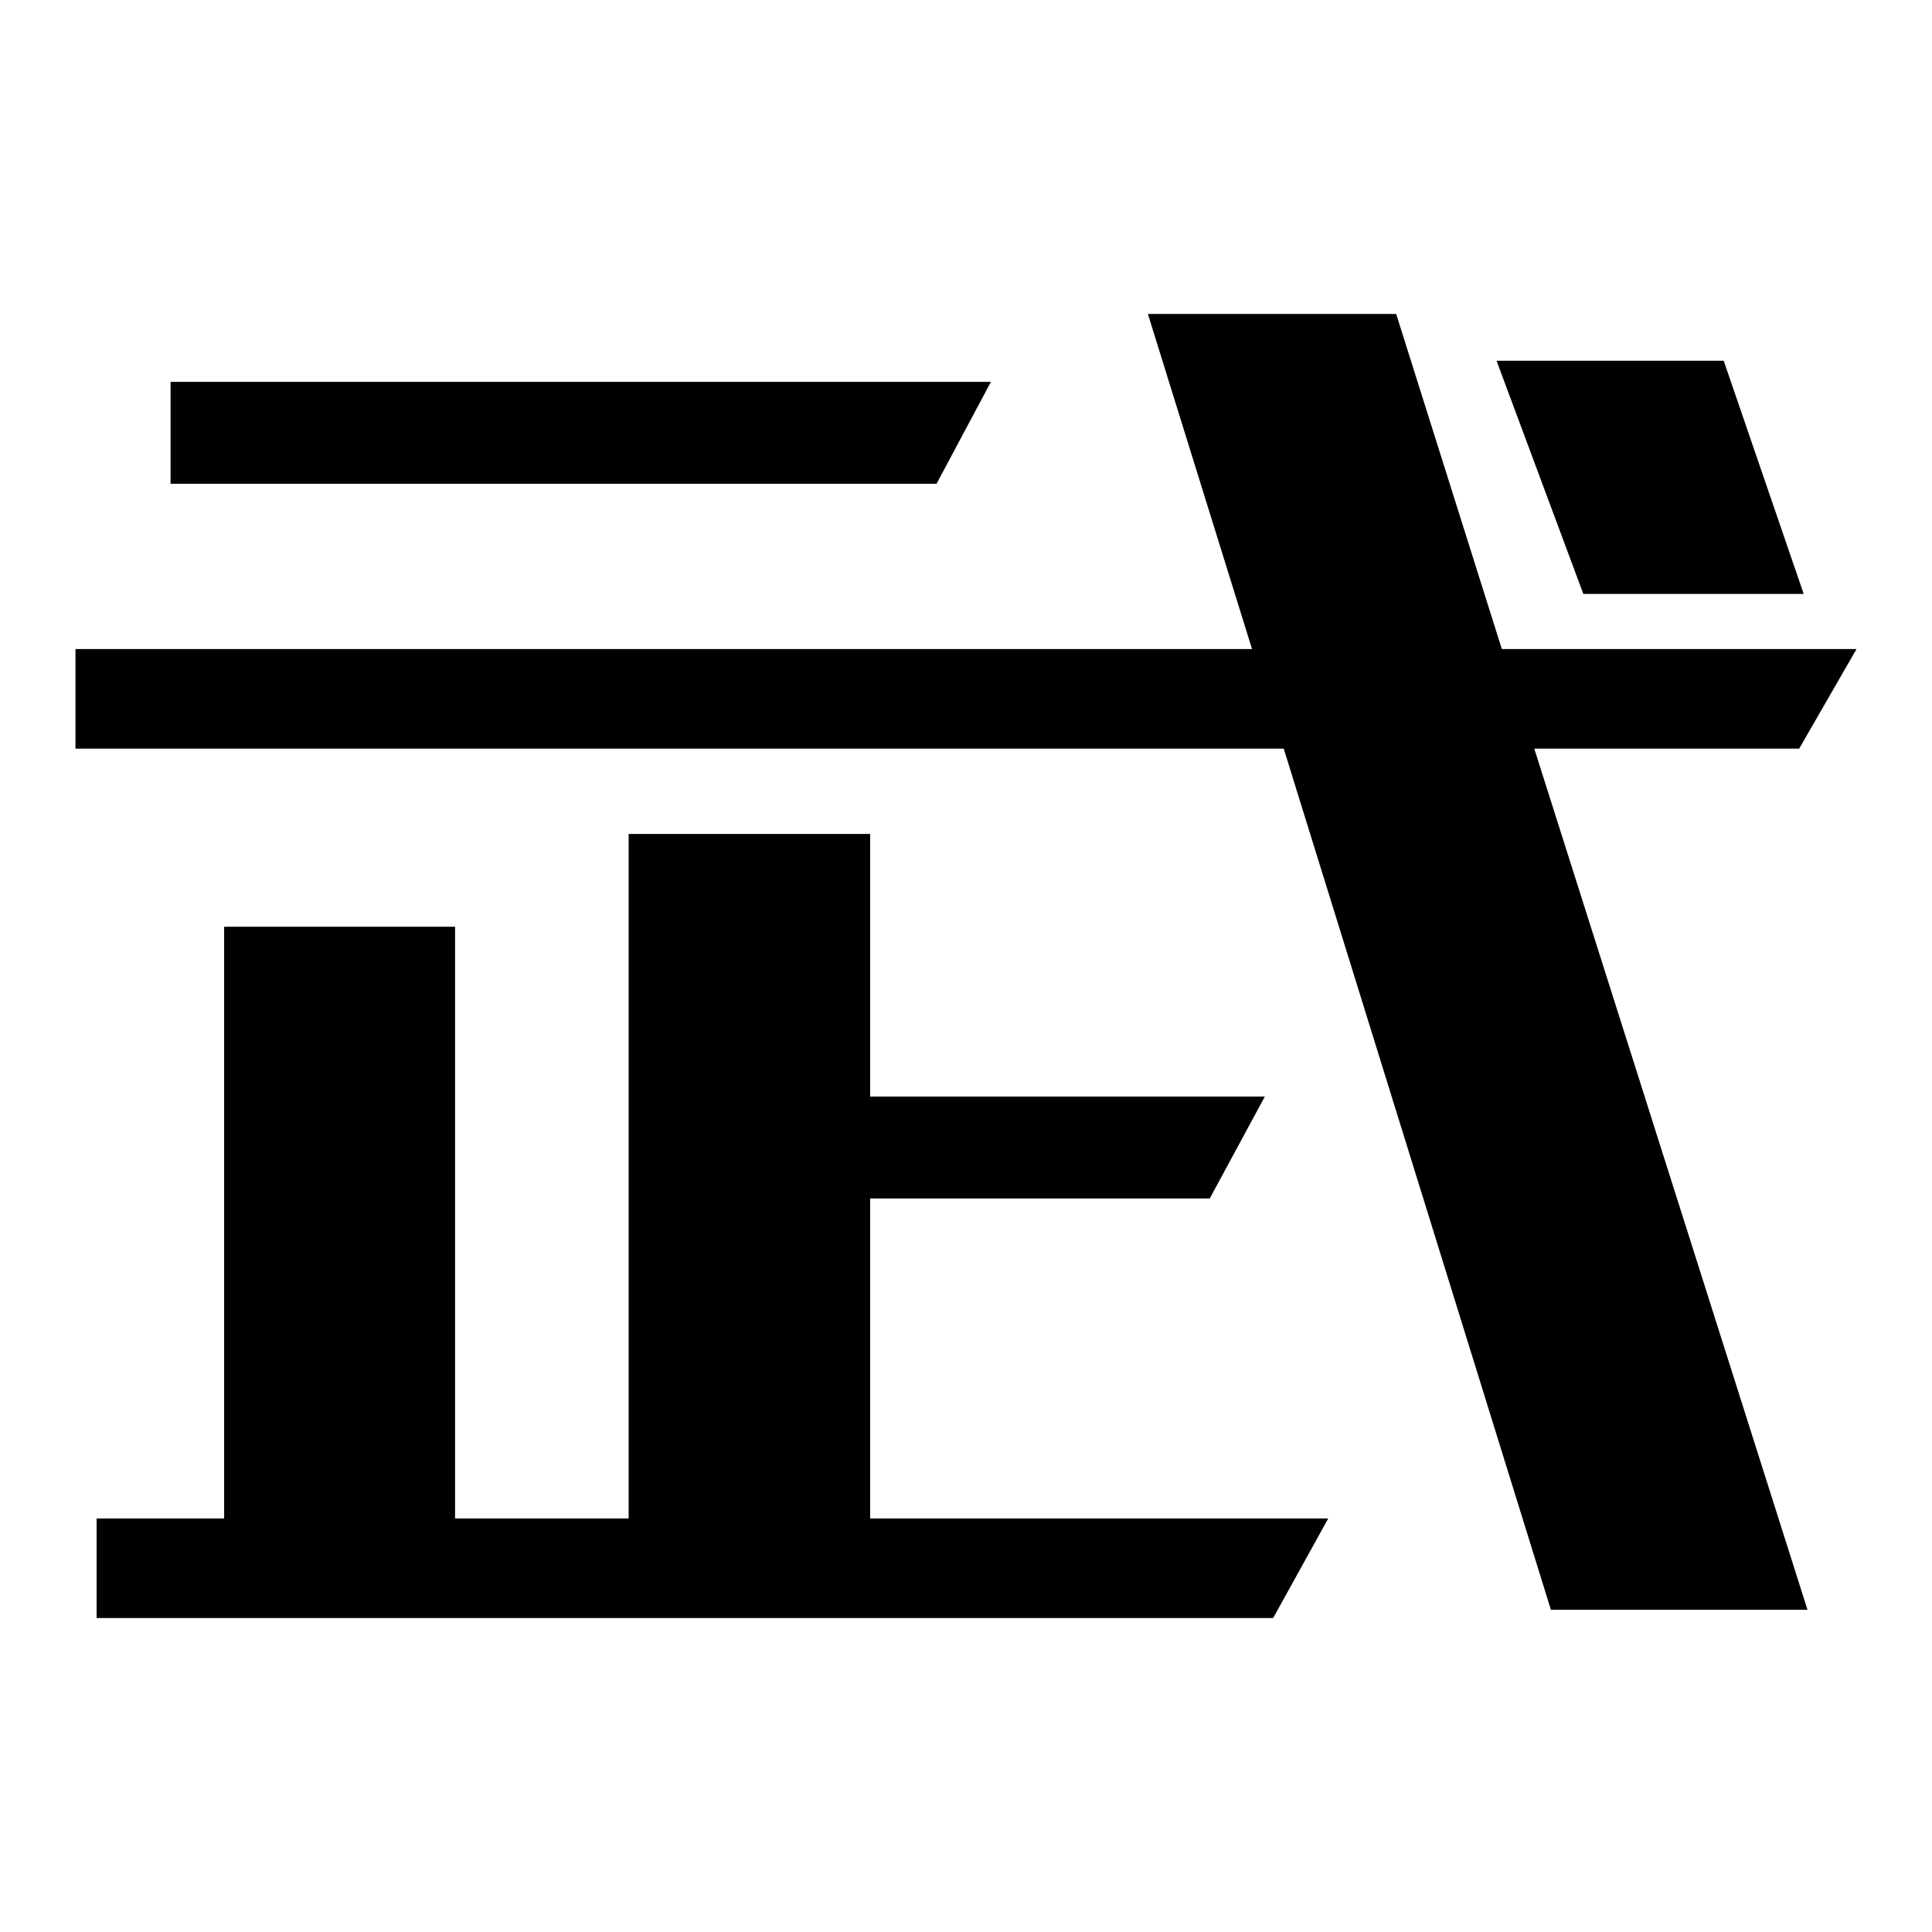
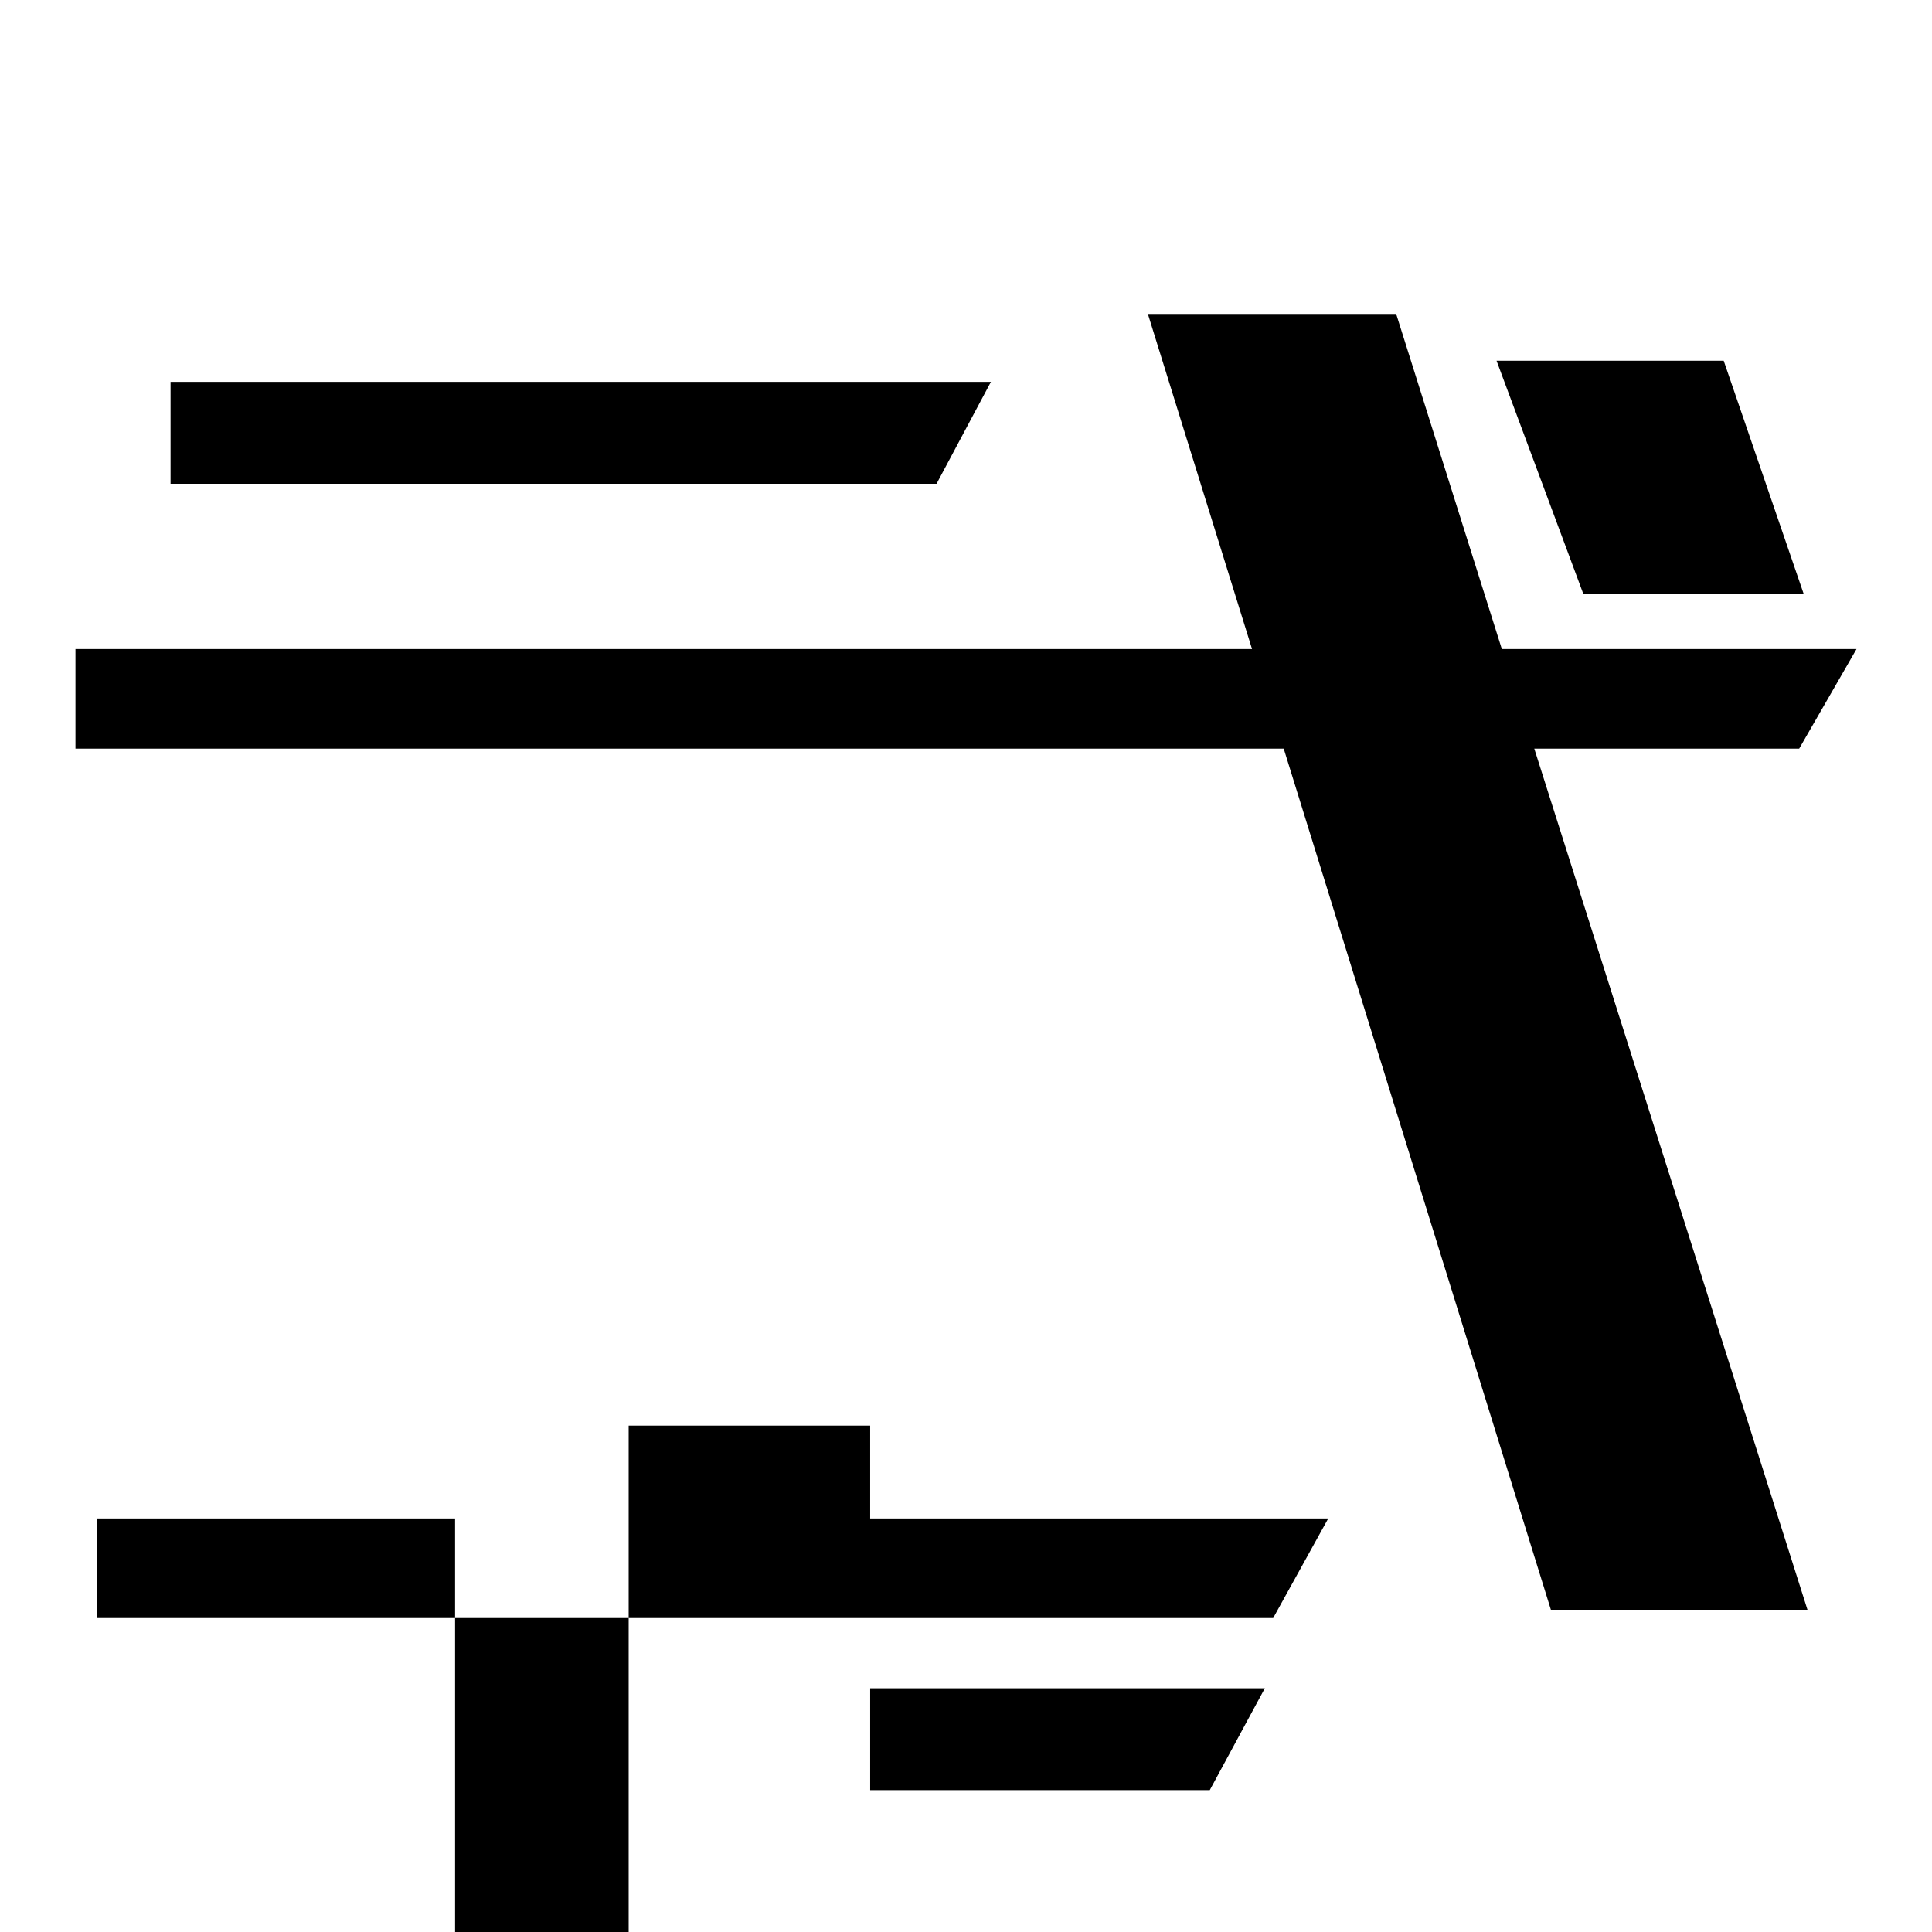
<svg xmlns="http://www.w3.org/2000/svg" version="1.1" x="0px" y="0px" viewBox="0 0 256 256" enable-background="new 0 0 256 256" xml:space="preserve">
  <g>
    <g>
-       <path fill="#000000" d="M203.3,99.2l36.2,114.1h-34L170.1,99.2H10V86h155.9l-13.8-44.4H185l14,44.4H246l-7.6,13.2H203.3z M115.4,201.2H176l-7.3,13.2H12.8v-13.2h16.9v-78.4h30.6v78.4h23v-90.7h32v34.8h52.3l-7.3,13.5h-45V201.2z M124.1,64.1H22.6V50.6h108.7L124.1,64.1z M209.8,78.7l-11.5-30.9h30.1L239,78.7H209.8z" />
+       <path fill="#000000" d="M203.3,99.2l36.2,114.1h-34L170.1,99.2H10V86h155.9l-13.8-44.4H185l14,44.4H246l-7.6,13.2H203.3z M115.4,201.2H176l-7.3,13.2H12.8v-13.2h16.9h30.6v78.4h23v-90.7h32v34.8h52.3l-7.3,13.5h-45V201.2z M124.1,64.1H22.6V50.6h108.7L124.1,64.1z M209.8,78.7l-11.5-30.9h30.1L239,78.7H209.8z" />
    </g>
  </g>
</svg>